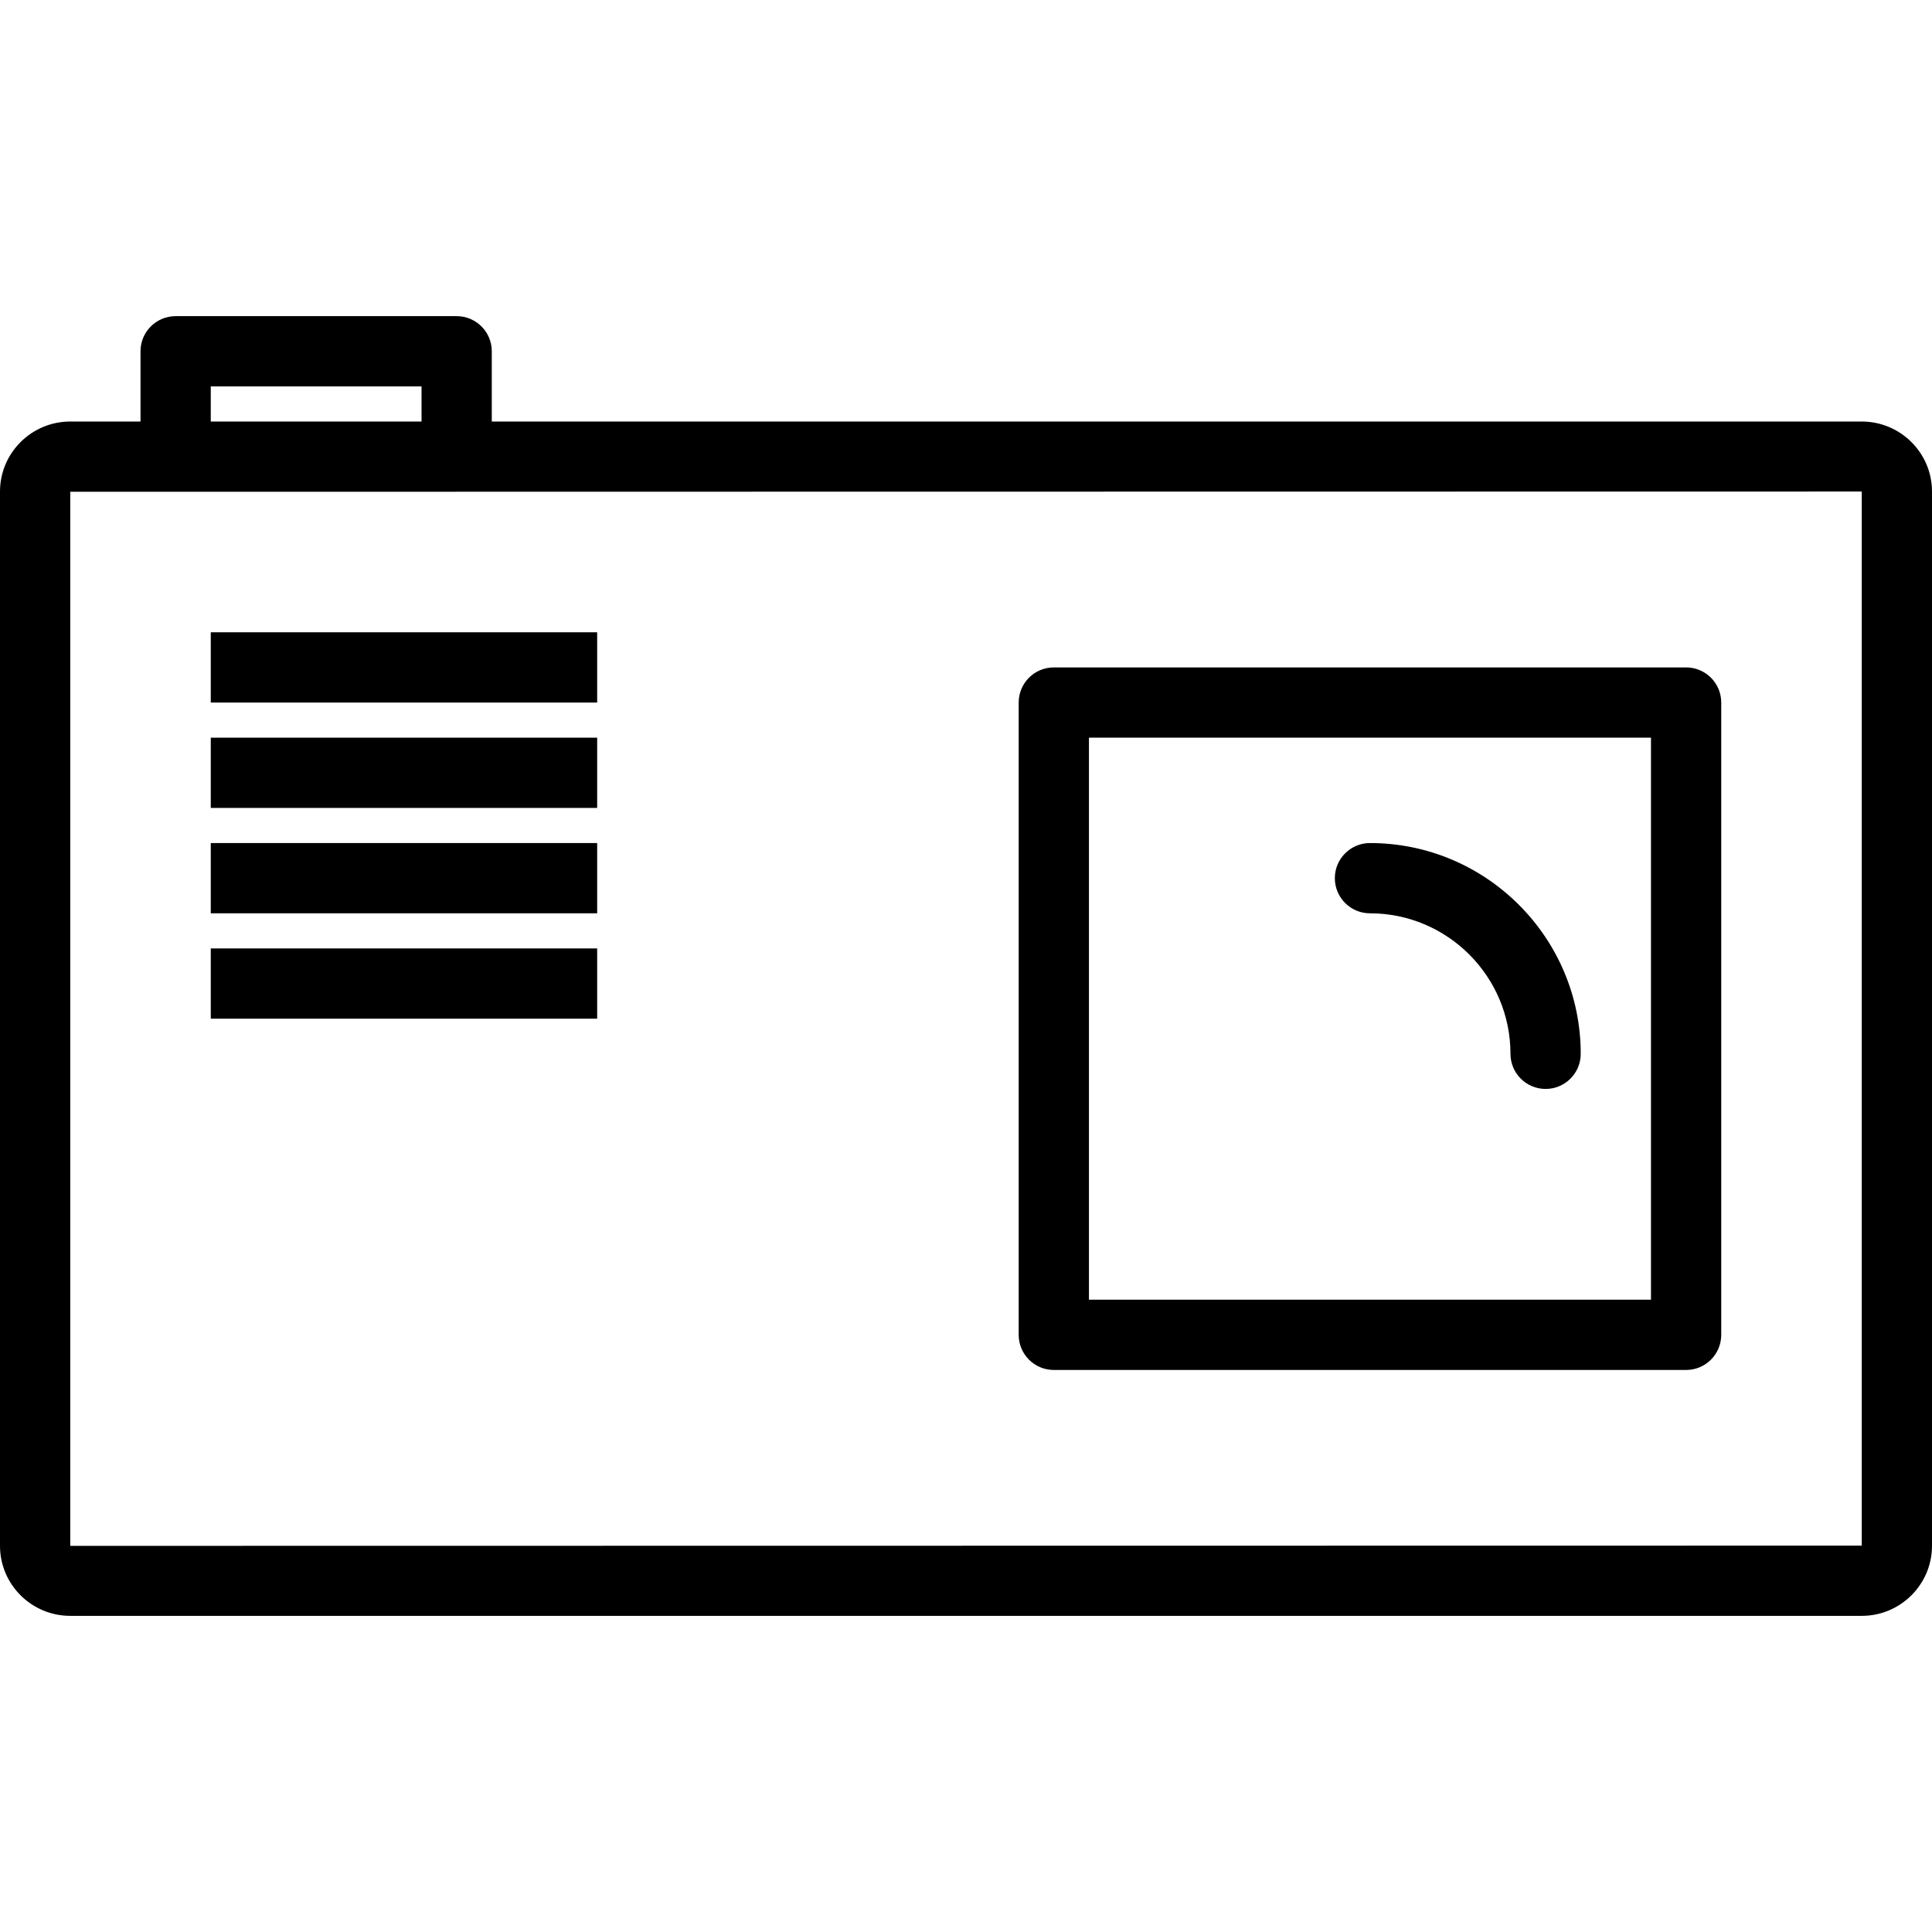
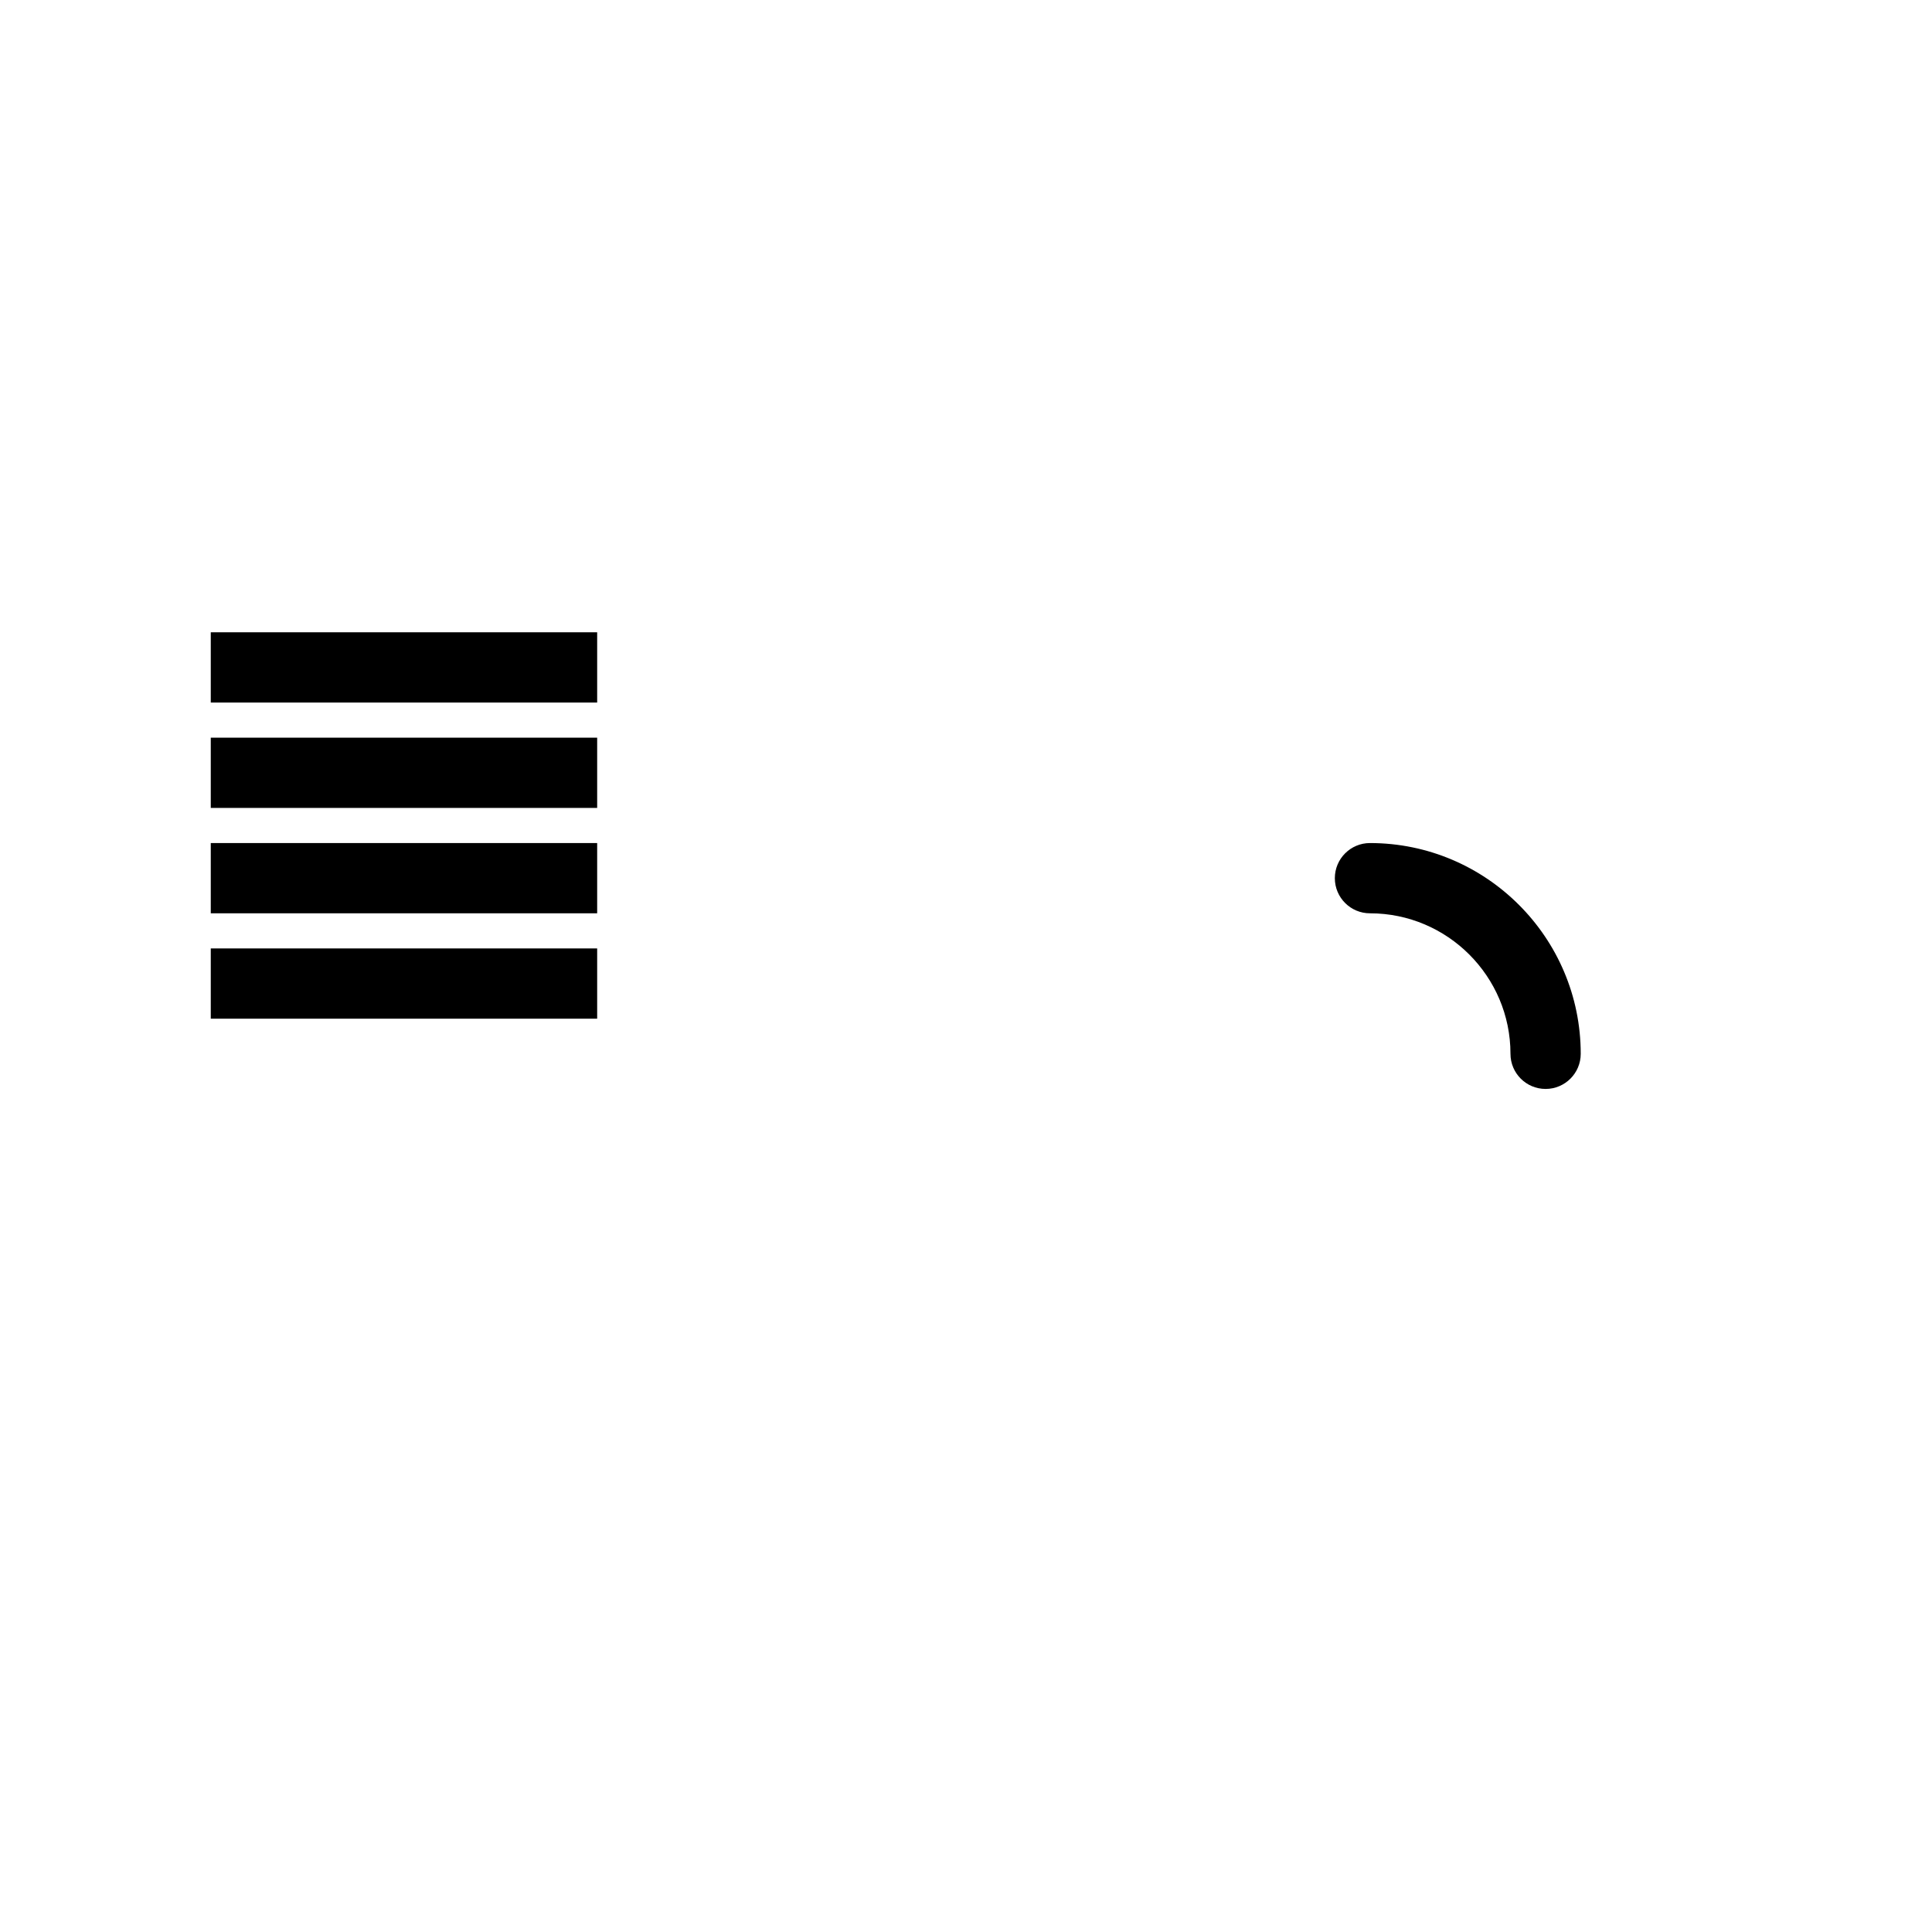
<svg xmlns="http://www.w3.org/2000/svg" version="1.1" id="Layer_1" x="0px" y="0px" viewBox="0 0 512 512" style="enable-background:new 0 0 512 512;" xml:space="preserve">
  <g>
    <g>
-       <path d="M493.382,111.709H130.327V93.091c0-5.141-4.168-9.309-9.309-9.309H46.545c-5.141,0-9.309,4.168-9.309,9.309v18.618H18.618    C8.35,111.709,0,120.032,0,130.259v279.409c0,10.227,8.35,18.55,18.618,18.55h474.764c10.268,0,18.618-8.323,18.618-18.55V130.259    C512,120.032,503.65,111.709,493.382,111.709z M55.855,102.4h55.855v9.309H55.855V102.4z M493.382,409.6l-474.764,0.068V130.327    h27.908c0.006,0,0.013,0,0.019,0h74.473c0.025,0,0.048-0.015,0.073-0.015l372.291-0.054V409.6z" />
-     </g>
+       </g>
  </g>
  <g>
    <g>
      <rect x="55.855" y="167.564" width="102.4" height="18.618" />
    </g>
  </g>
  <g>
    <g>
      <rect x="55.855" y="195.491" width="102.4" height="18.618" />
    </g>
  </g>
  <g>
    <g>
      <rect x="55.855" y="223.418" width="102.4" height="18.618" />
    </g>
  </g>
  <g>
    <g>
      <rect x="55.855" y="251.345" width="102.4" height="18.618" />
    </g>
  </g>
  <g>
    <g>
-       <path d="M446.836,176.873H279.273c-5.141,0-9.309,4.168-9.309,9.309v167.564c0,5.141,4.168,9.309,9.309,9.309h167.564    c5.141,0,9.309-4.168,9.309-9.309V186.182C456.145,181.041,451.977,176.873,446.836,176.873z M437.527,344.436H288.582V195.491    h148.945V344.436z" />
-     </g>
+       </g>
  </g>
  <g>
    <g>
      <path d="M363.055,223.418c-5.141,0-9.309,4.168-9.309,9.309s4.168,9.309,9.309,9.309c20.532,0,37.236,16.704,37.236,37.236    c0,5.141,4.168,9.309,9.309,9.309c5.141,0,9.309-4.168,9.309-9.309C418.909,248.473,393.855,223.418,363.055,223.418z" />
    </g>
  </g>
  <g>
</g>
  <g>
</g>
  <g>
</g>
  <g>
</g>
  <g>
</g>
  <g>
</g>
  <g>
</g>
  <g>
</g>
  <g>
</g>
  <g>
</g>
  <g>
</g>
  <g>
</g>
  <g>
</g>
  <g>
</g>
  <g>
</g>
</svg>